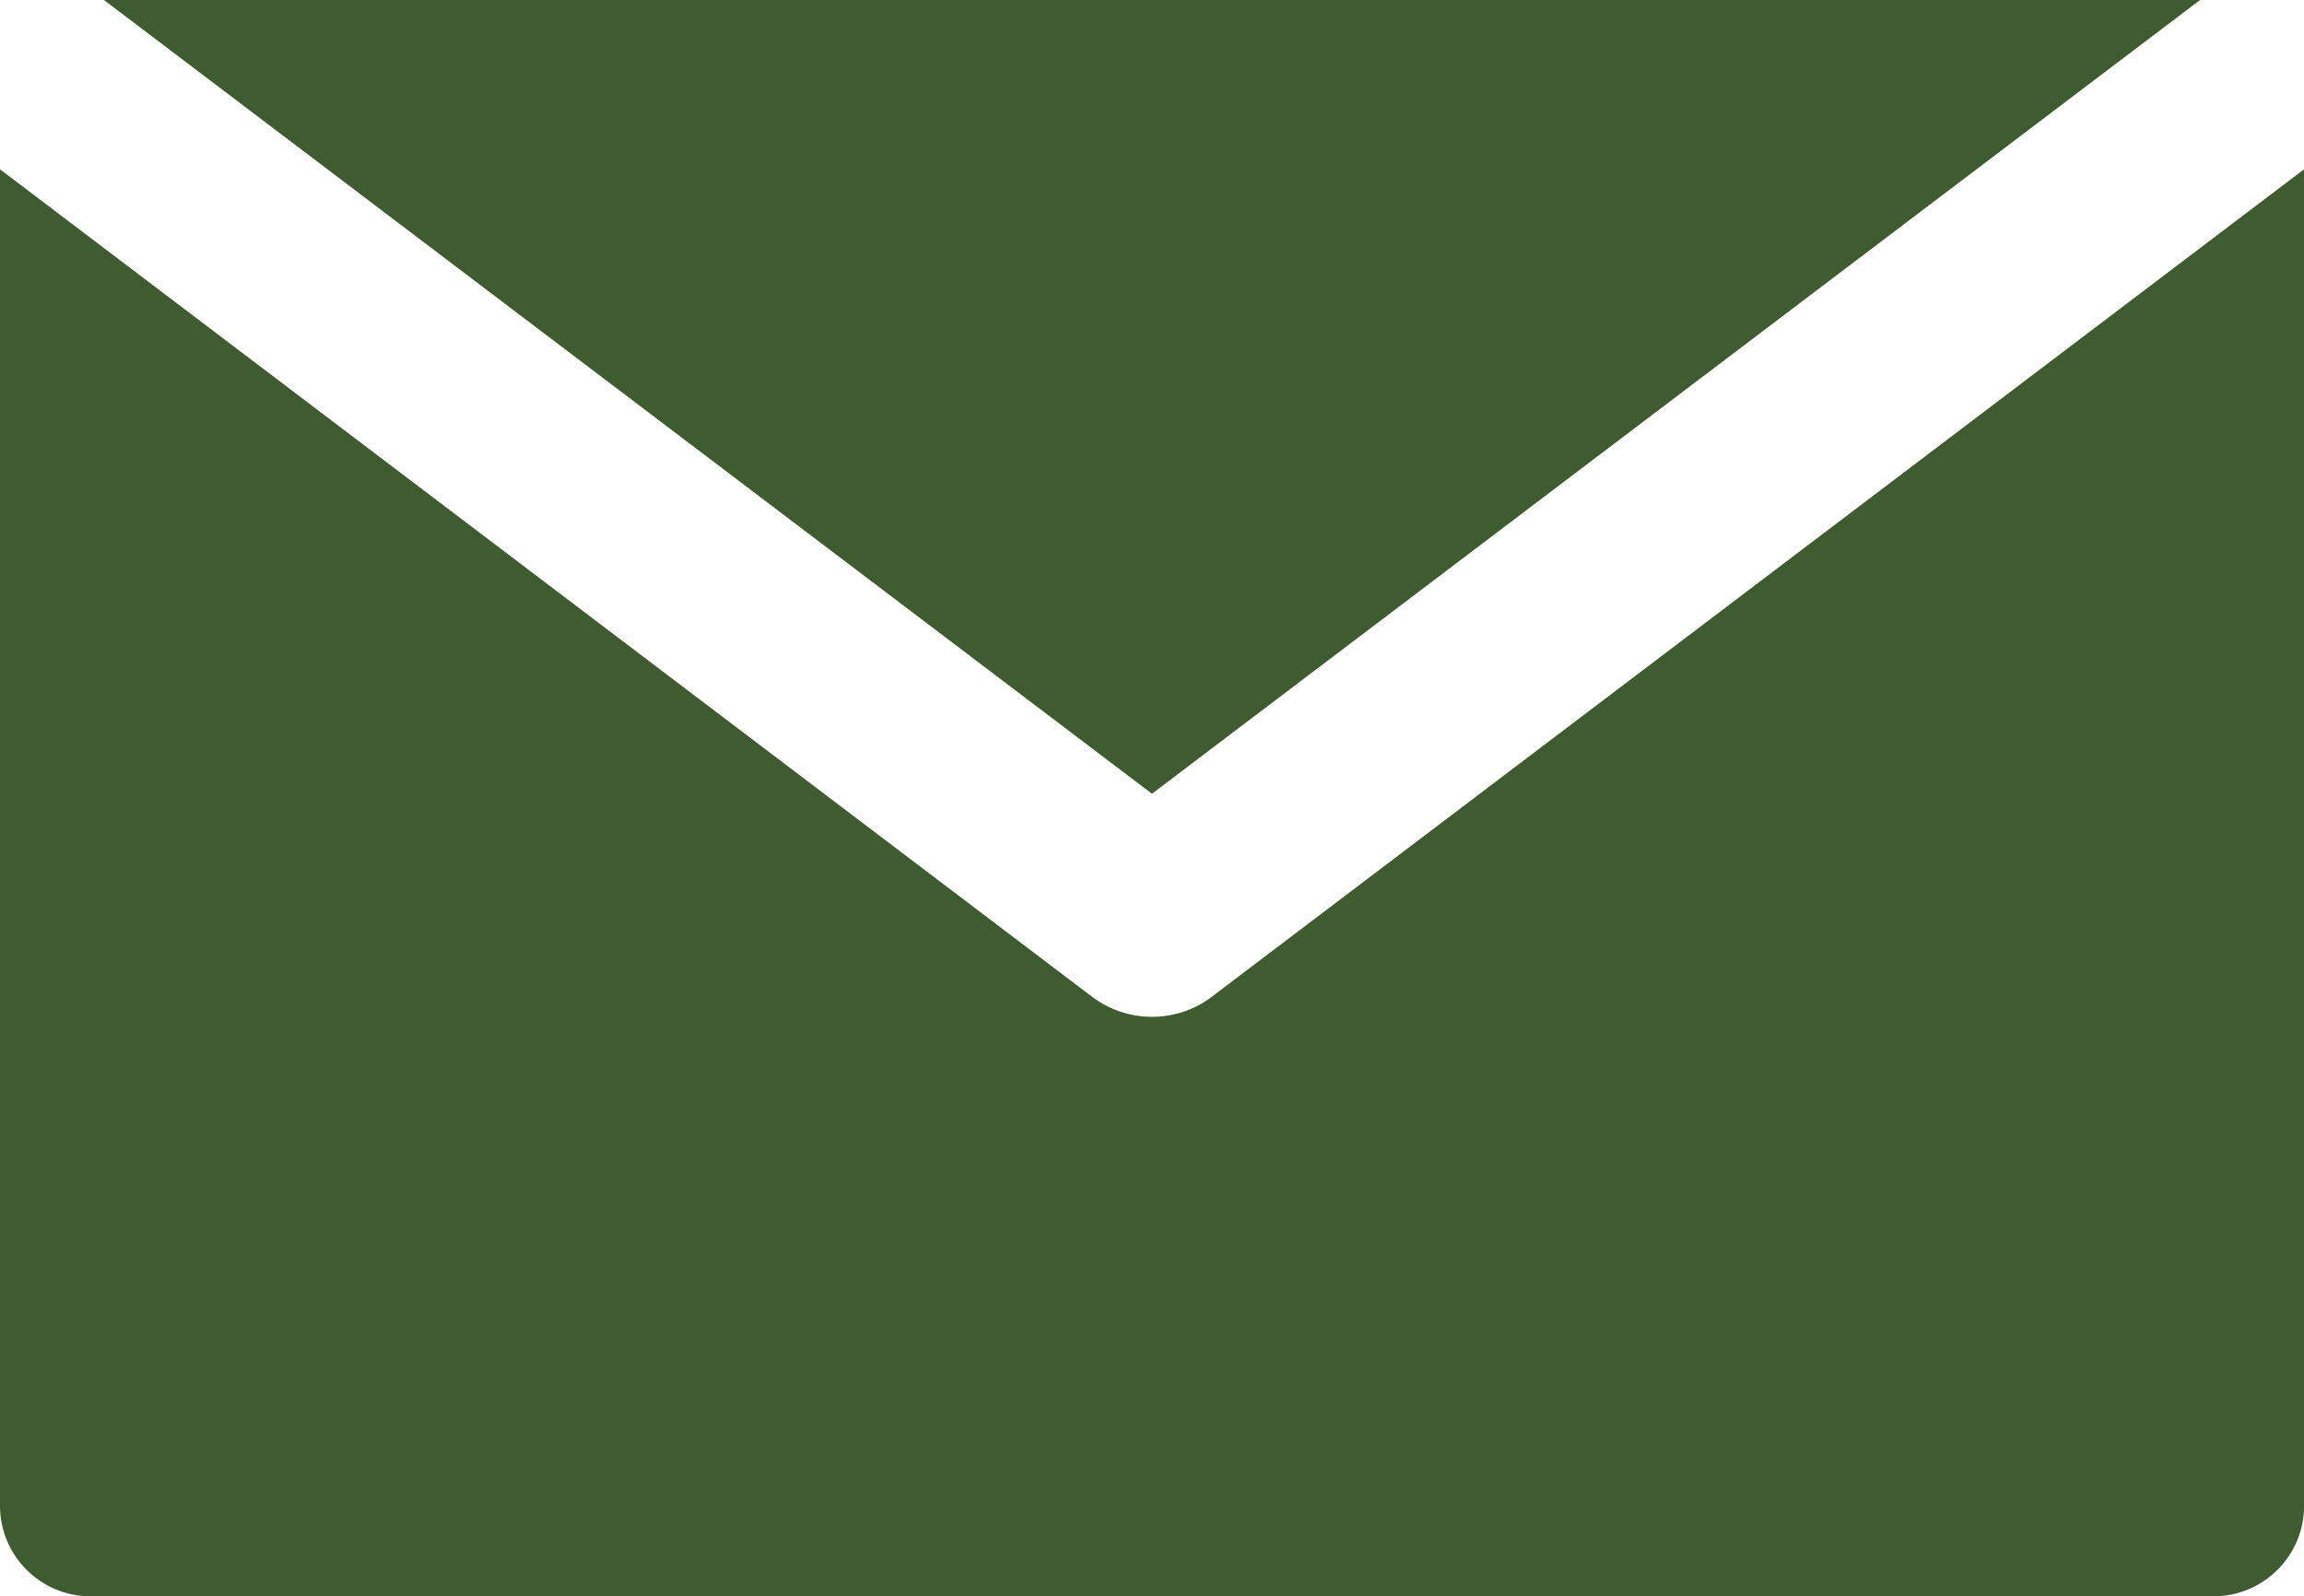
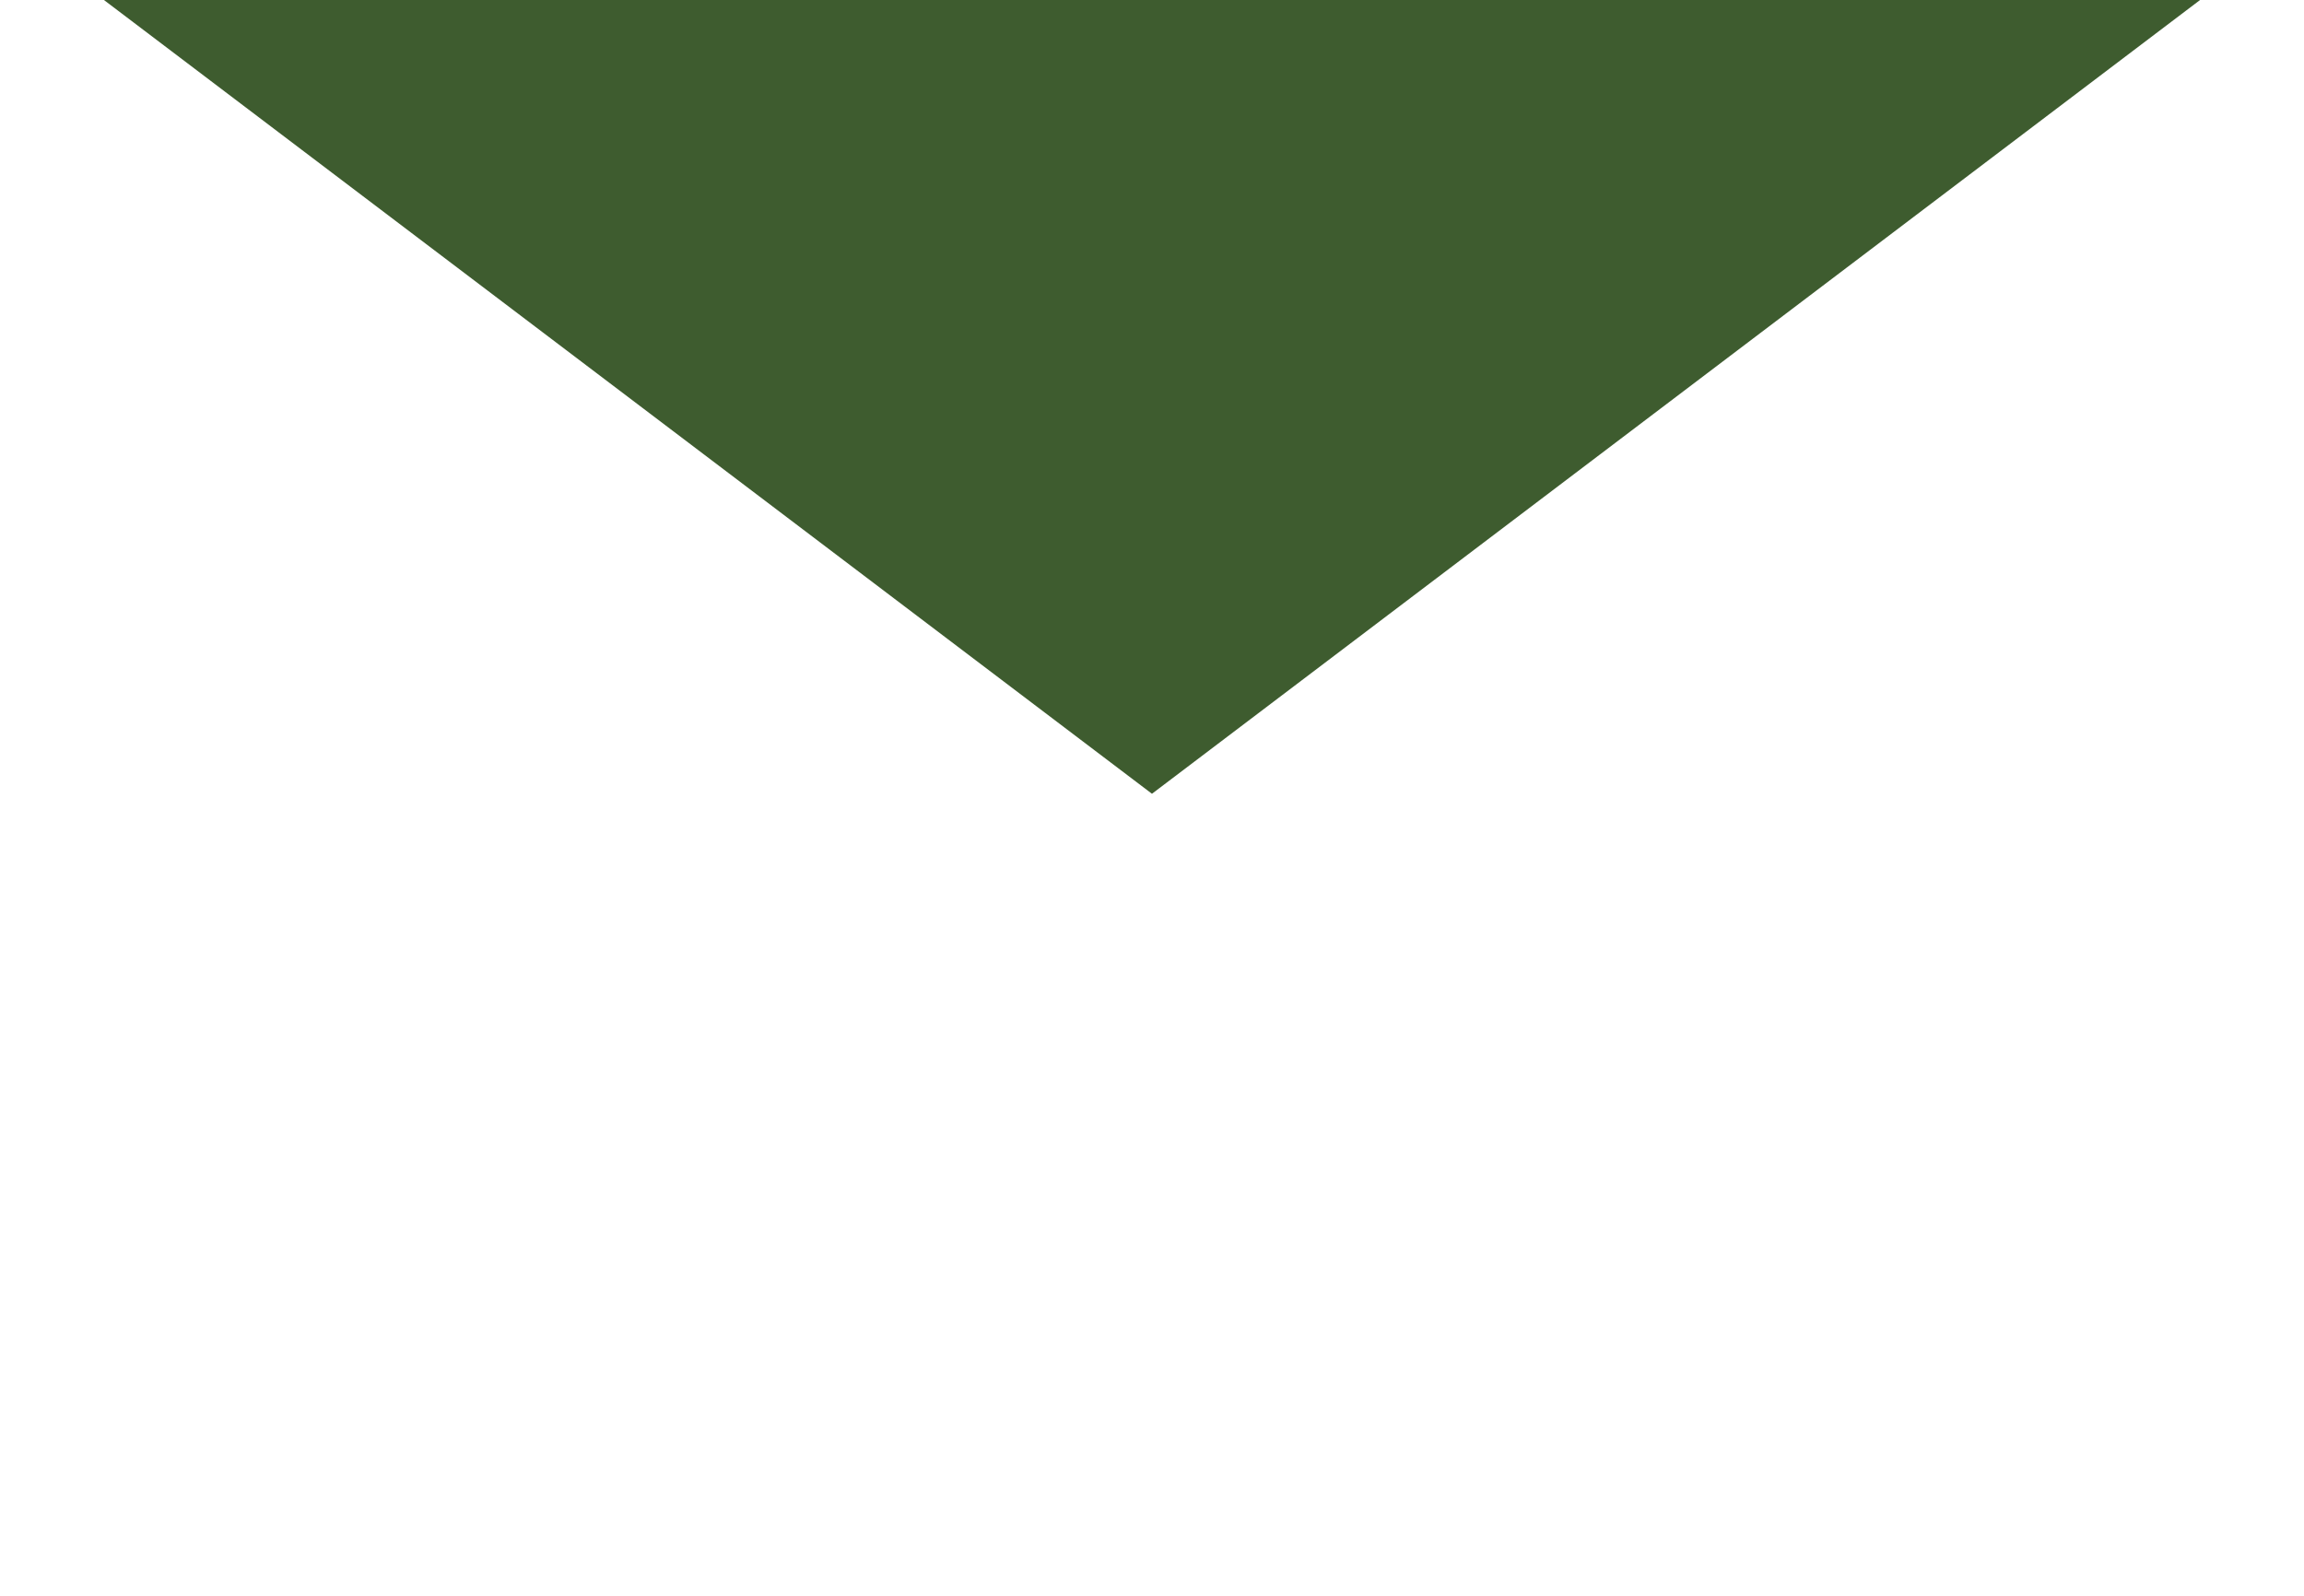
<svg xmlns="http://www.w3.org/2000/svg" version="1.1" id="Layer_1" x="0px" y="0px" width="28.863px" height="20px" viewBox="0 0 28.863 20" enable-background="new 0 0 28.863 20" xml:space="preserve">
  <title>09</title>
  <polygon fill="#3E5C2F" points="14.431,9.945 27.561,0 1.302,0 " />
-   <path fill="#3E5C2F" d="M14.431,12.74c-0.27,0-0.532-0.088-0.748-0.25L0,2.121v16.745C0,19.492,0.508,20,1.133,20h26.597  c0.626,0,1.134-0.508,1.134-1.134V2.121L15.178,12.49C14.965,12.652,14.702,12.74,14.431,12.74z" />
</svg>